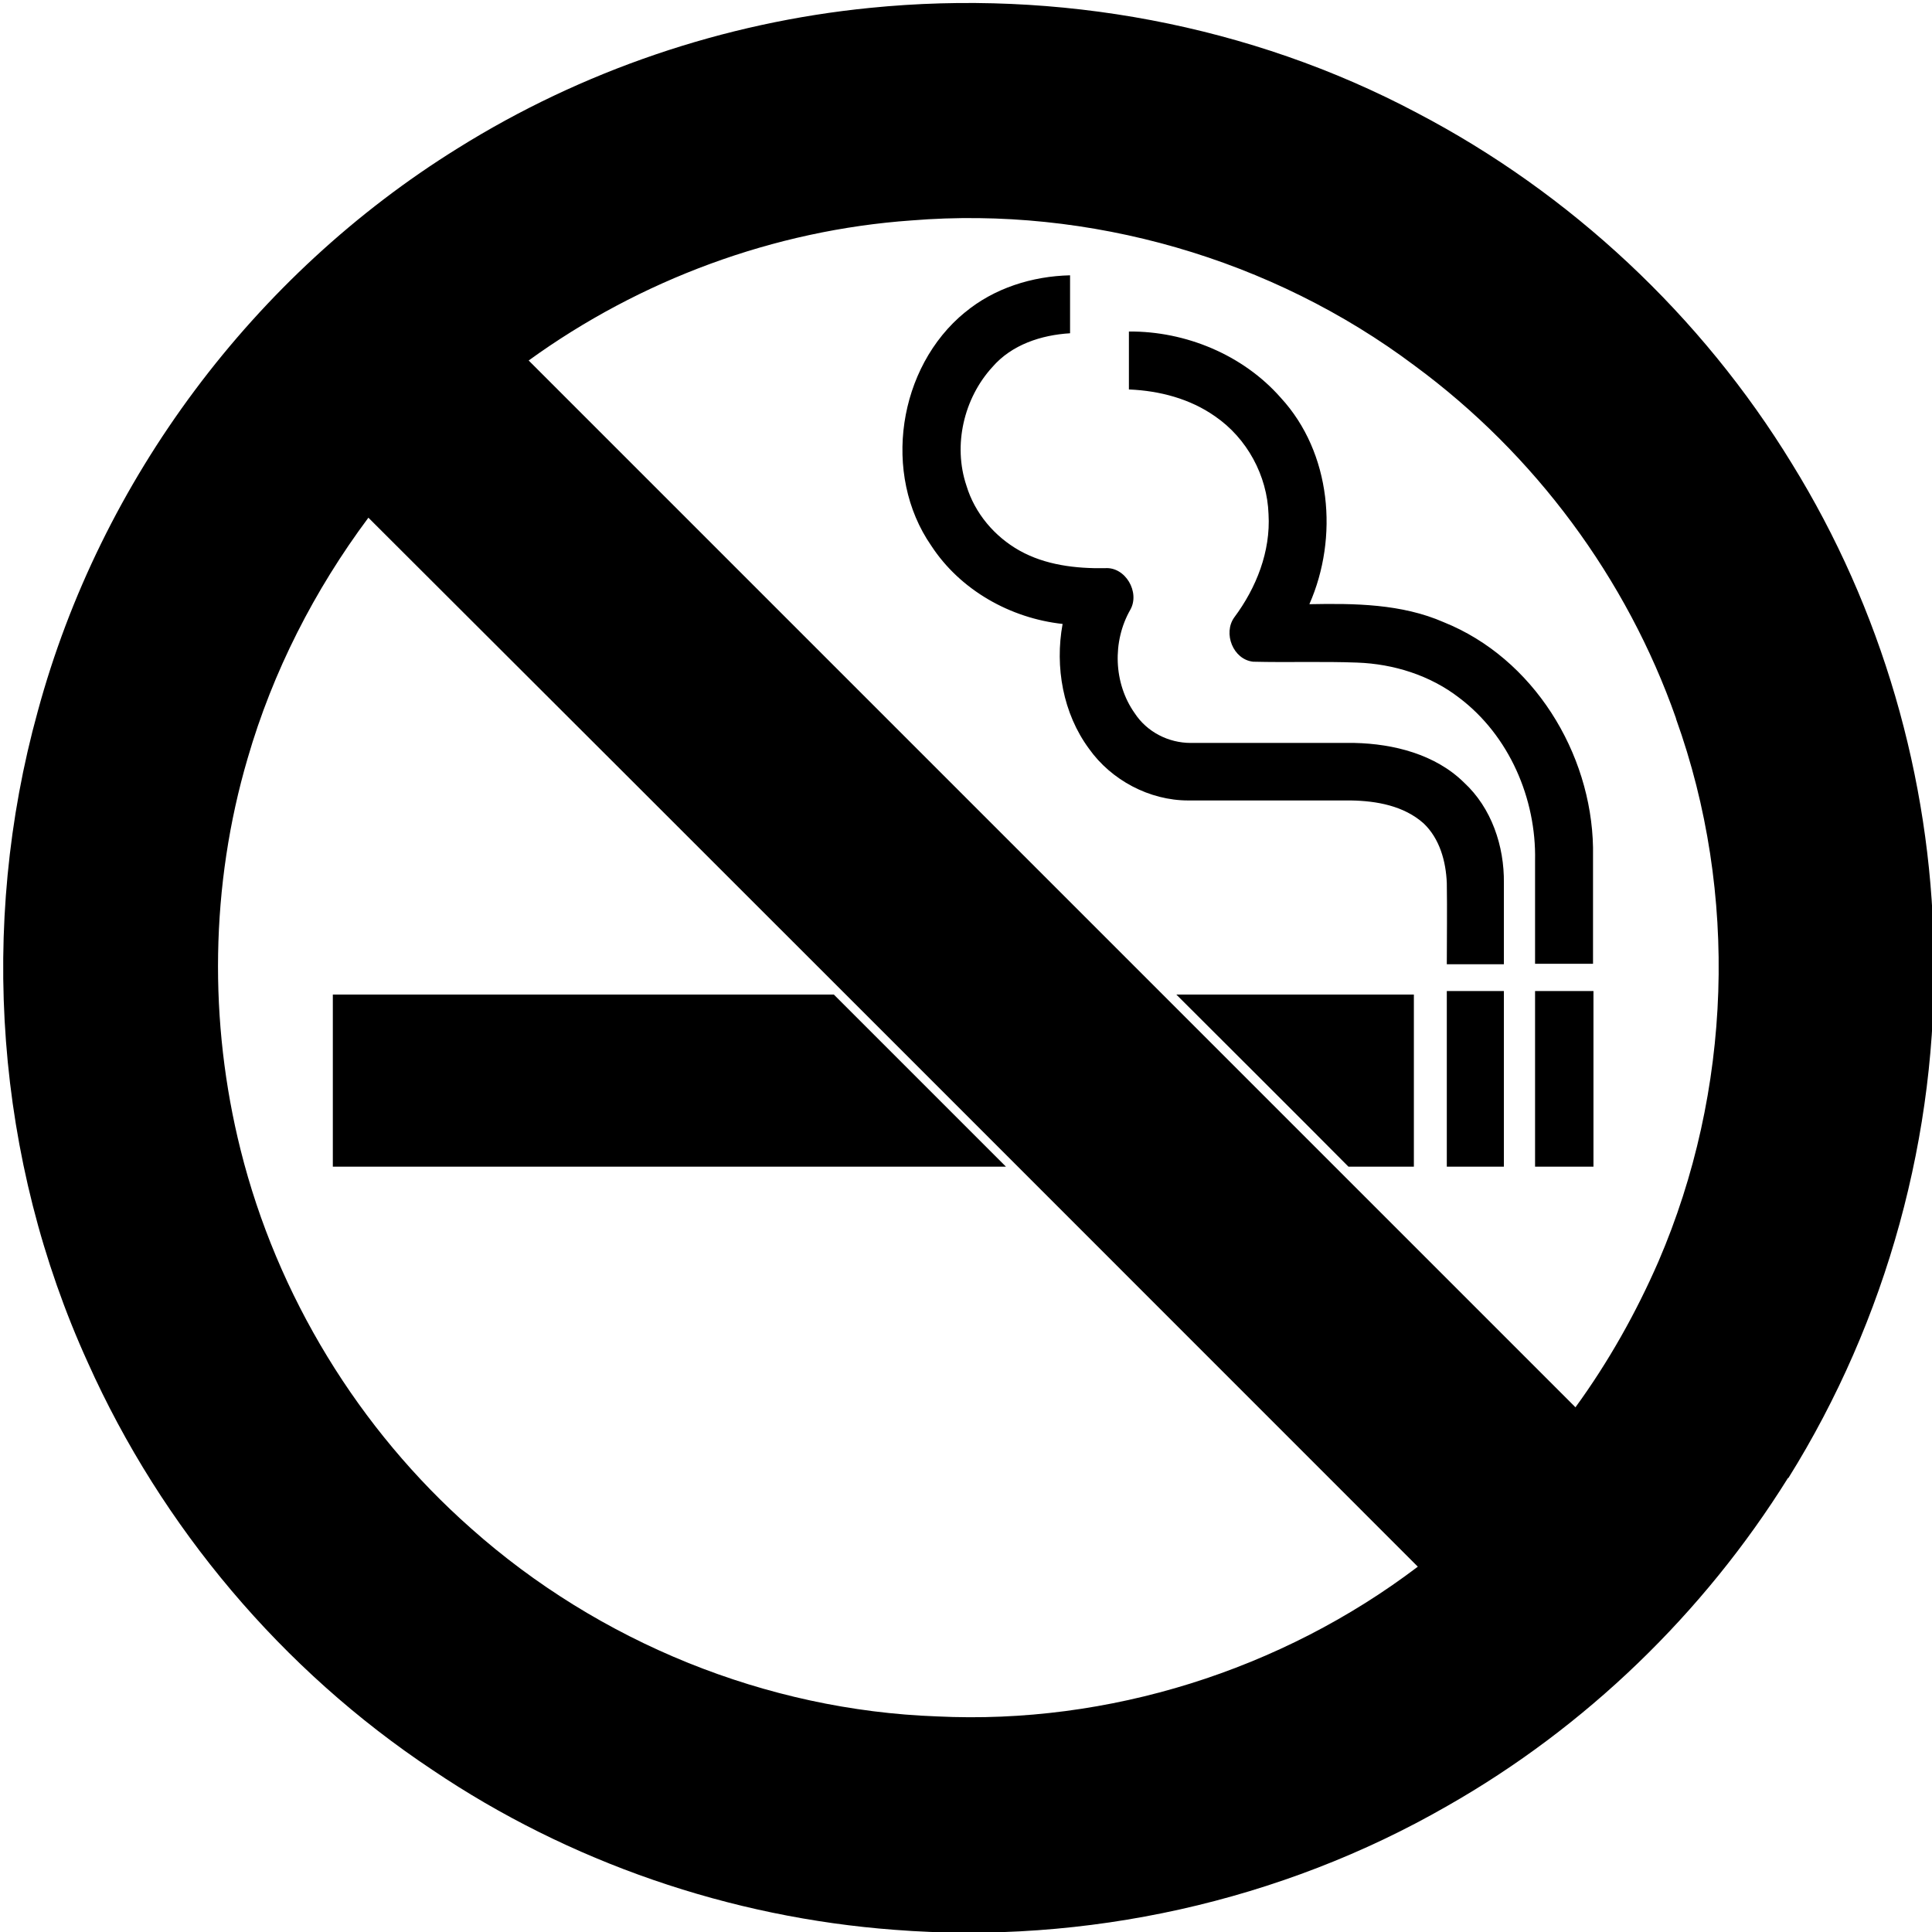
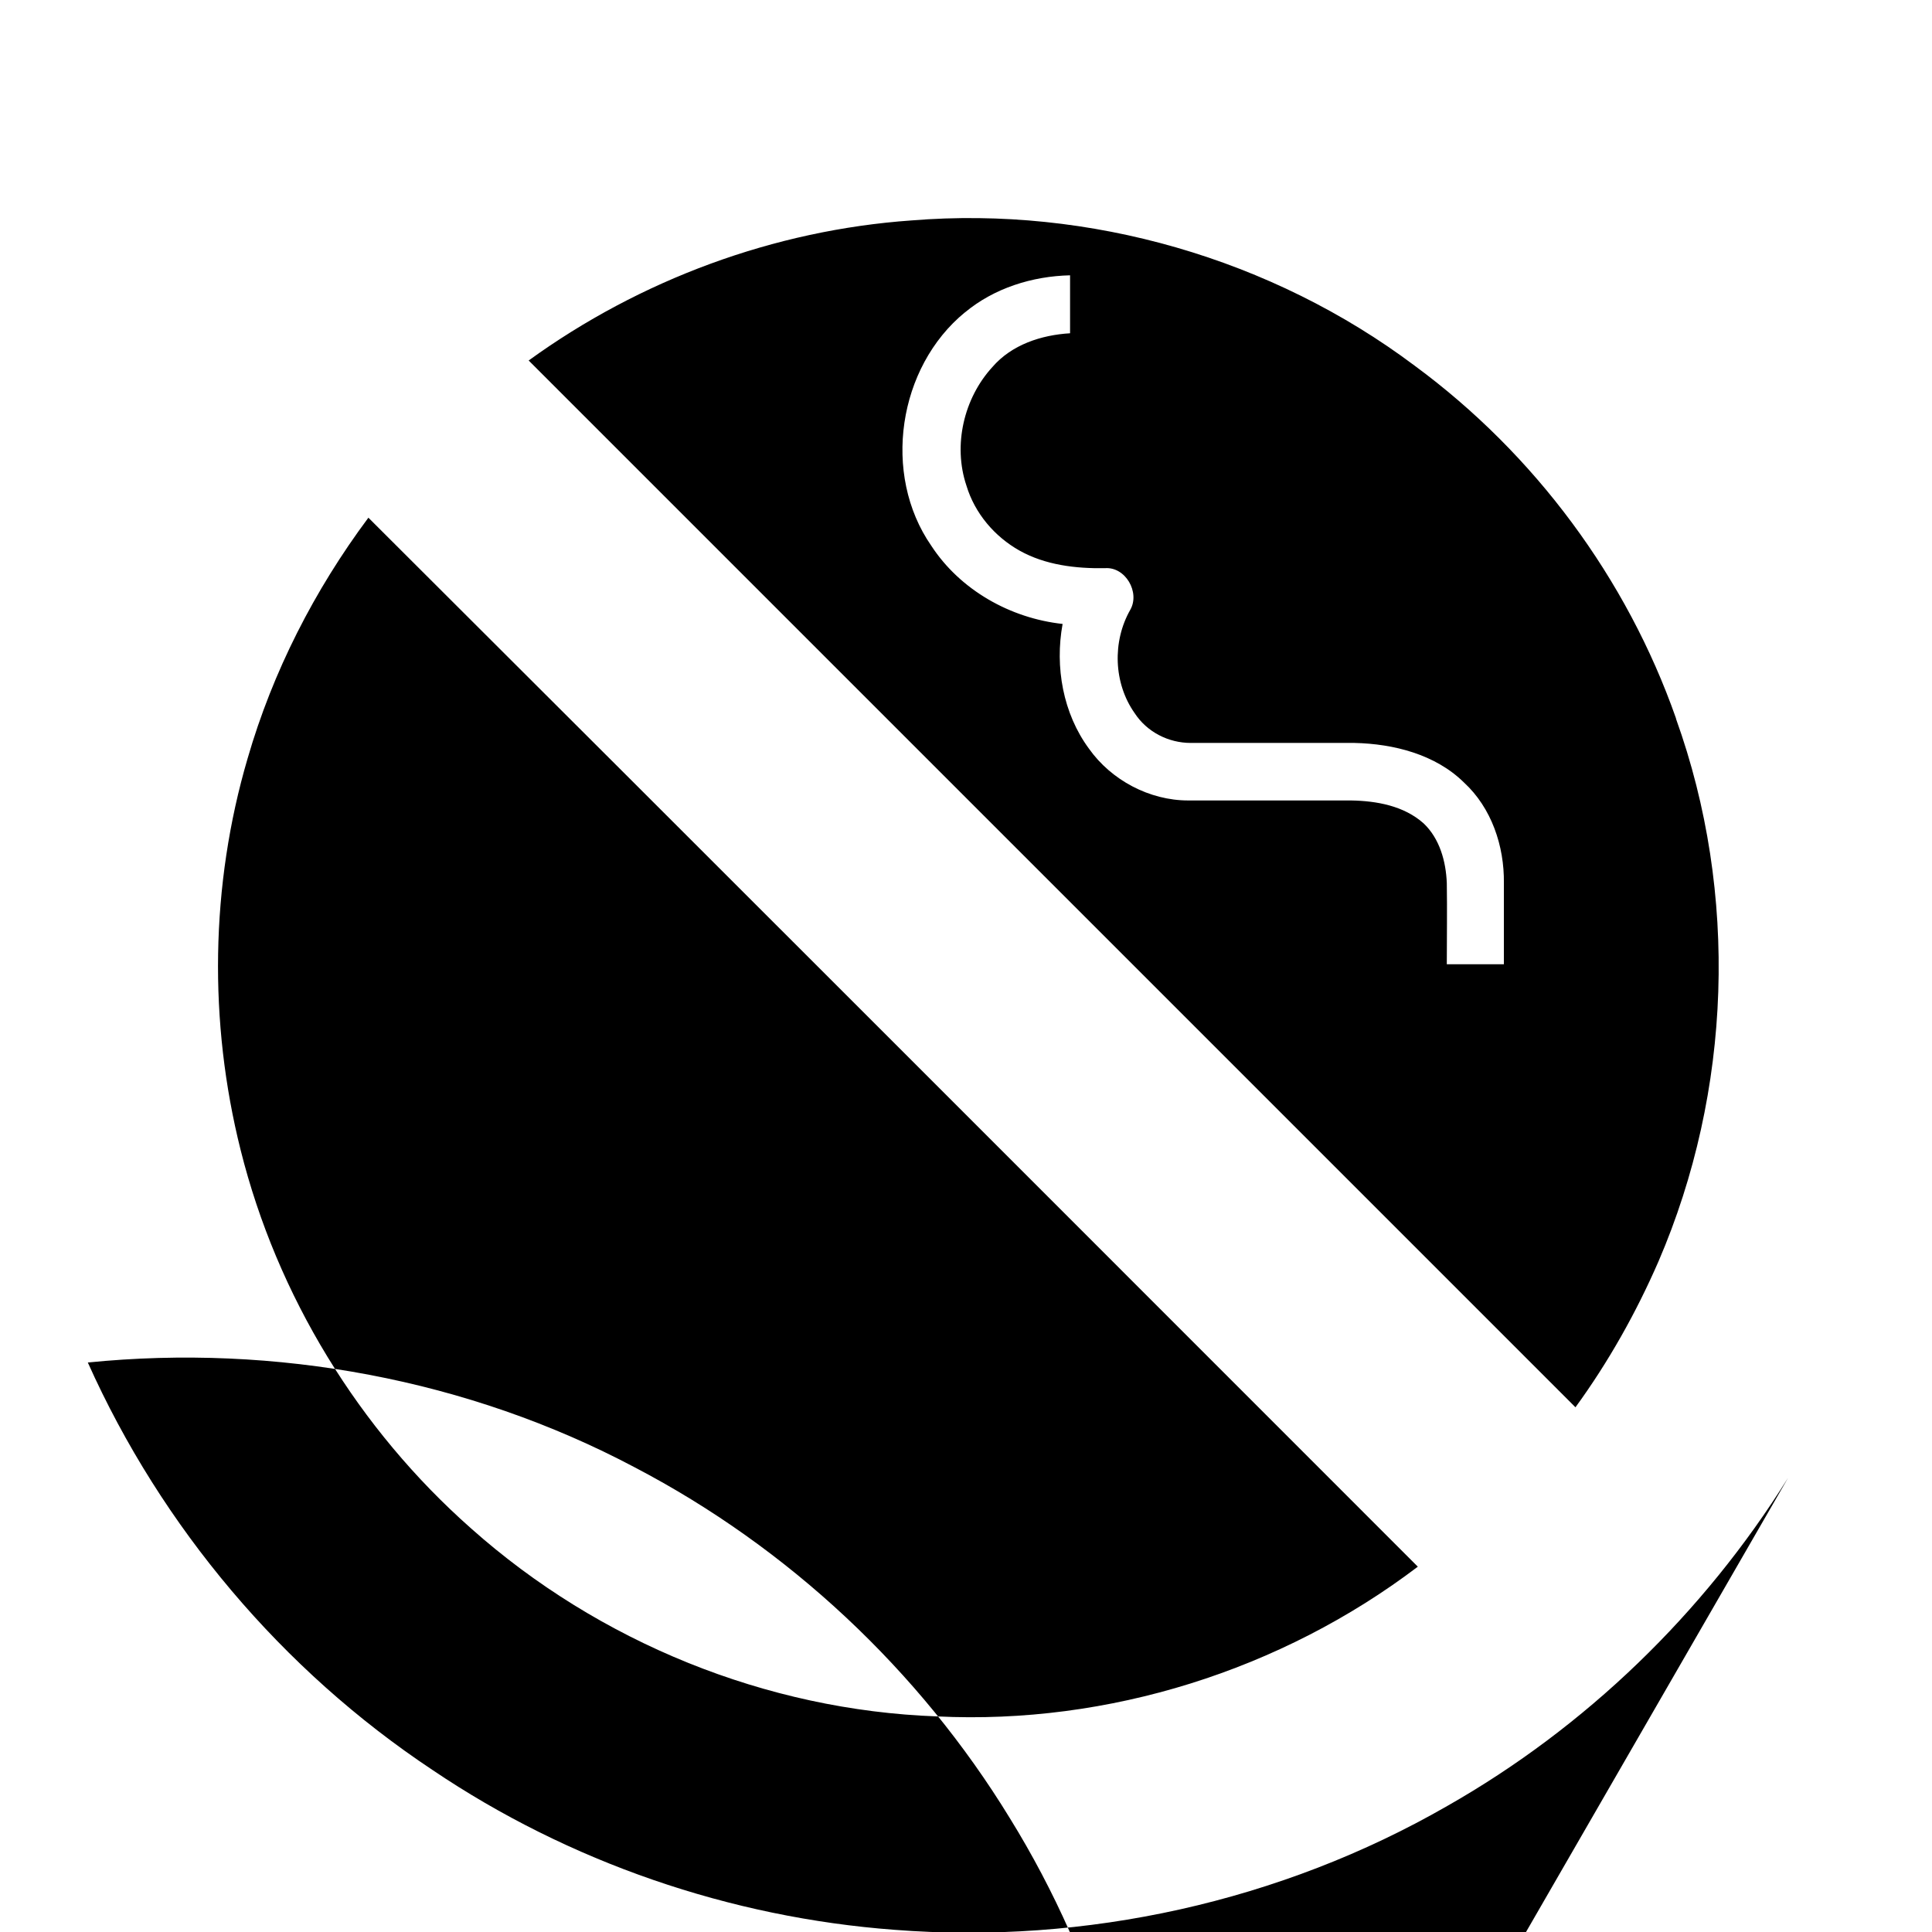
<svg xmlns="http://www.w3.org/2000/svg" id="a" data-name="Layer 1" viewBox="0 0 440 440">
-   <path d="M219.7,71.2c6.7-5.6,15.4-8.3,24-8.5,0,4.4,0,8.8,0,13.2-6.6,.4-13.3,2.6-17.7,7.7-6.5,7.1-9,17.8-5.9,27,1.9,6.3,6.4,11.6,12.1,14.8,5.9,3.3,12.8,4.1,19.4,4,4.7-.4,8.1,5.5,5.8,9.5-4.1,7.2-3.8,16.7,1,23.5,2.8,4.3,7.7,6.8,12.8,6.8,12.4,0,24.9,0,37.3,0,8.9,.2,18.4,2.6,24.9,9,6.3,5.8,9.2,14.5,9.1,22.9,0,6.2,0,12.3,0,18.5-4.3,0-8.7,0-13,0,0-6.2,.1-12.3,0-18.5-.2-4.9-1.6-10.1-5.3-13.6-4.5-4-10.7-5.1-16.5-5.2-12.4,0-24.7,0-37.1,0-8.8,0-17.5-4.6-22.6-11.8-5.9-8-7.8-18.6-6-28.4-11.9-1.3-23.3-7.7-29.9-17.8-11.3-16.3-7.6-40.7,7.7-53.2Zm37.5,17.5c6.9,.3,13.8,2.1,19.5,6.1,7.3,5,11.9,13.5,12.2,22.3,.5,8.5-2.8,16.8-7.8,23.5-2.6,3.6-.3,9.6,4.3,10.1,7.9,.2,15.8-.1,23.7,.2,8.3,.3,16.6,2.9,23.2,8,11.4,8.6,17.6,23,17.3,37.1,0,7.8,0,15.7,0,23.5,4.4,0,8.8,0,13.2,0,0-8.8,0-17.7,0-26.5-.4-21.6-13.6-43.1-34-51.3-9.6-4.2-20.3-4.3-30.6-4.1,6.7-15.2,5-34.5-6.5-47-8.6-9.8-21.7-15.2-34.6-15.1,0,4.4,0,8.8,0,13.2Zm150,247.9c-19.2,30.8-46.1,56.8-77.6,74.7-37.9,21.8-82.4,31.6-125.9,28.2-37.4-2.8-74.1-15.4-105.2-36.4-34.2-22.7-61.7-55.3-78.5-92.8C-1,264.2-4.9,210.8,8.6,162,22.9,109.2,57.8,62.6,104.2,33.8,132.5,16.1,164.9,5.1,198.1,1.8c42.7-4.3,86.7,3.8,124.6,23.9,35,18.3,64.8,46.2,85.4,79.9,20.4,33,31.6,71.5,32.3,110.3,1,42.3-10.7,84.8-33.1,120.7Zm-84.2,20.3c-79.7-79.7-159.3-159.4-239.1-239-12.3,16.5-21.8,35.1-27.5,54.8-8.5,28.9-8.9,60.1-1.6,89.2,8.3,33.2,26.9,63.6,52.5,86.2,29.1,25.9,67.2,41.4,106.1,42.8,39,1.9,78.4-10.5,109.5-34.1Zm58.7-193.3c-11.2-31.9-32.2-60.2-59.5-80.3-32.5-24.4-74.1-36.4-114.6-33.1-31.3,2.2-61.8,13.5-87.2,31.9,79.5,79.5,158.9,158.9,238.4,238.4,7.5-10.3,13.8-21.5,18.9-33.2,16.7-38.8,18.3-83.8,4-123.6Zm-74.6,102.1c5,0,9.9,0,14.9,0,0-13.1,0-26.2,0-39.2-18,0-36.1,0-54.1,0,13.1,13.1,26.2,26.1,39.2,39.2Zm22.4,0c4.3,0,8.7,0,13,0,0-13.3,0-26.7,0-40-4.3,0-8.7,0-13,0,0,13.3,0,26.7,0,40Zm20.2,0c4.4,0,8.8,0,13.2,0,0-13.3,0-26.7,0-40-4.4,0-8.8,0-13.3,0,0,13.3,0,26.7,0,40Zm-120.6,0c-13.1-13.1-26.2-26.2-39.2-39.2-38,0-76.1,0-114.1,0,0,13.1,0,26.2,0,39.2,51.1,0,102.2,0,153.4,0Z" />
+   <path d="M219.7,71.2c6.7-5.6,15.4-8.3,24-8.5,0,4.4,0,8.8,0,13.2-6.6,.4-13.3,2.6-17.7,7.7-6.5,7.1-9,17.8-5.9,27,1.9,6.3,6.4,11.6,12.1,14.8,5.9,3.3,12.8,4.1,19.4,4,4.7-.4,8.1,5.5,5.8,9.5-4.1,7.2-3.8,16.7,1,23.5,2.8,4.3,7.7,6.8,12.8,6.8,12.4,0,24.9,0,37.3,0,8.9,.2,18.4,2.6,24.9,9,6.3,5.8,9.2,14.5,9.1,22.9,0,6.2,0,12.3,0,18.5-4.3,0-8.7,0-13,0,0-6.2,.1-12.3,0-18.5-.2-4.9-1.6-10.1-5.3-13.6-4.5-4-10.7-5.1-16.5-5.2-12.4,0-24.7,0-37.1,0-8.8,0-17.5-4.6-22.6-11.8-5.9-8-7.8-18.6-6-28.4-11.9-1.3-23.3-7.7-29.9-17.8-11.3-16.3-7.6-40.7,7.7-53.2Zm37.5,17.5c6.9,.3,13.8,2.1,19.5,6.1,7.3,5,11.9,13.5,12.2,22.3,.5,8.5-2.8,16.8-7.8,23.5-2.6,3.6-.3,9.6,4.3,10.1,7.9,.2,15.8-.1,23.7,.2,8.3,.3,16.6,2.9,23.2,8,11.4,8.6,17.6,23,17.3,37.1,0,7.8,0,15.7,0,23.5,4.4,0,8.8,0,13.2,0,0-8.8,0-17.7,0-26.5-.4-21.6-13.6-43.1-34-51.3-9.6-4.2-20.3-4.3-30.6-4.1,6.7-15.2,5-34.5-6.5-47-8.6-9.8-21.7-15.2-34.6-15.1,0,4.4,0,8.8,0,13.2Zm150,247.9c-19.2,30.8-46.1,56.8-77.6,74.7-37.9,21.8-82.4,31.6-125.9,28.2-37.4-2.8-74.1-15.4-105.2-36.4-34.2-22.7-61.7-55.3-78.5-92.8c42.7-4.3,86.7,3.8,124.6,23.9,35,18.3,64.8,46.2,85.4,79.9,20.4,33,31.6,71.5,32.3,110.3,1,42.3-10.7,84.8-33.1,120.7Zm-84.2,20.3c-79.7-79.7-159.3-159.4-239.1-239-12.3,16.5-21.8,35.1-27.5,54.8-8.5,28.9-8.9,60.1-1.6,89.2,8.3,33.2,26.9,63.6,52.5,86.2,29.1,25.9,67.2,41.4,106.1,42.8,39,1.9,78.4-10.5,109.5-34.1Zm58.7-193.3c-11.2-31.9-32.2-60.2-59.5-80.3-32.5-24.4-74.1-36.4-114.6-33.1-31.3,2.2-61.8,13.5-87.2,31.9,79.5,79.5,158.9,158.9,238.4,238.4,7.5-10.3,13.8-21.5,18.9-33.2,16.7-38.8,18.3-83.8,4-123.6Zm-74.6,102.1c5,0,9.9,0,14.9,0,0-13.1,0-26.2,0-39.2-18,0-36.1,0-54.1,0,13.1,13.1,26.2,26.1,39.2,39.2Zm22.4,0c4.3,0,8.7,0,13,0,0-13.3,0-26.7,0-40-4.3,0-8.7,0-13,0,0,13.3,0,26.7,0,40Zm20.2,0c4.4,0,8.8,0,13.2,0,0-13.3,0-26.7,0-40-4.4,0-8.8,0-13.3,0,0,13.3,0,26.7,0,40Zm-120.6,0c-13.1-13.1-26.2-26.2-39.2-39.2-38,0-76.1,0-114.1,0,0,13.1,0,26.2,0,39.2,51.1,0,102.2,0,153.4,0Z" />
</svg>